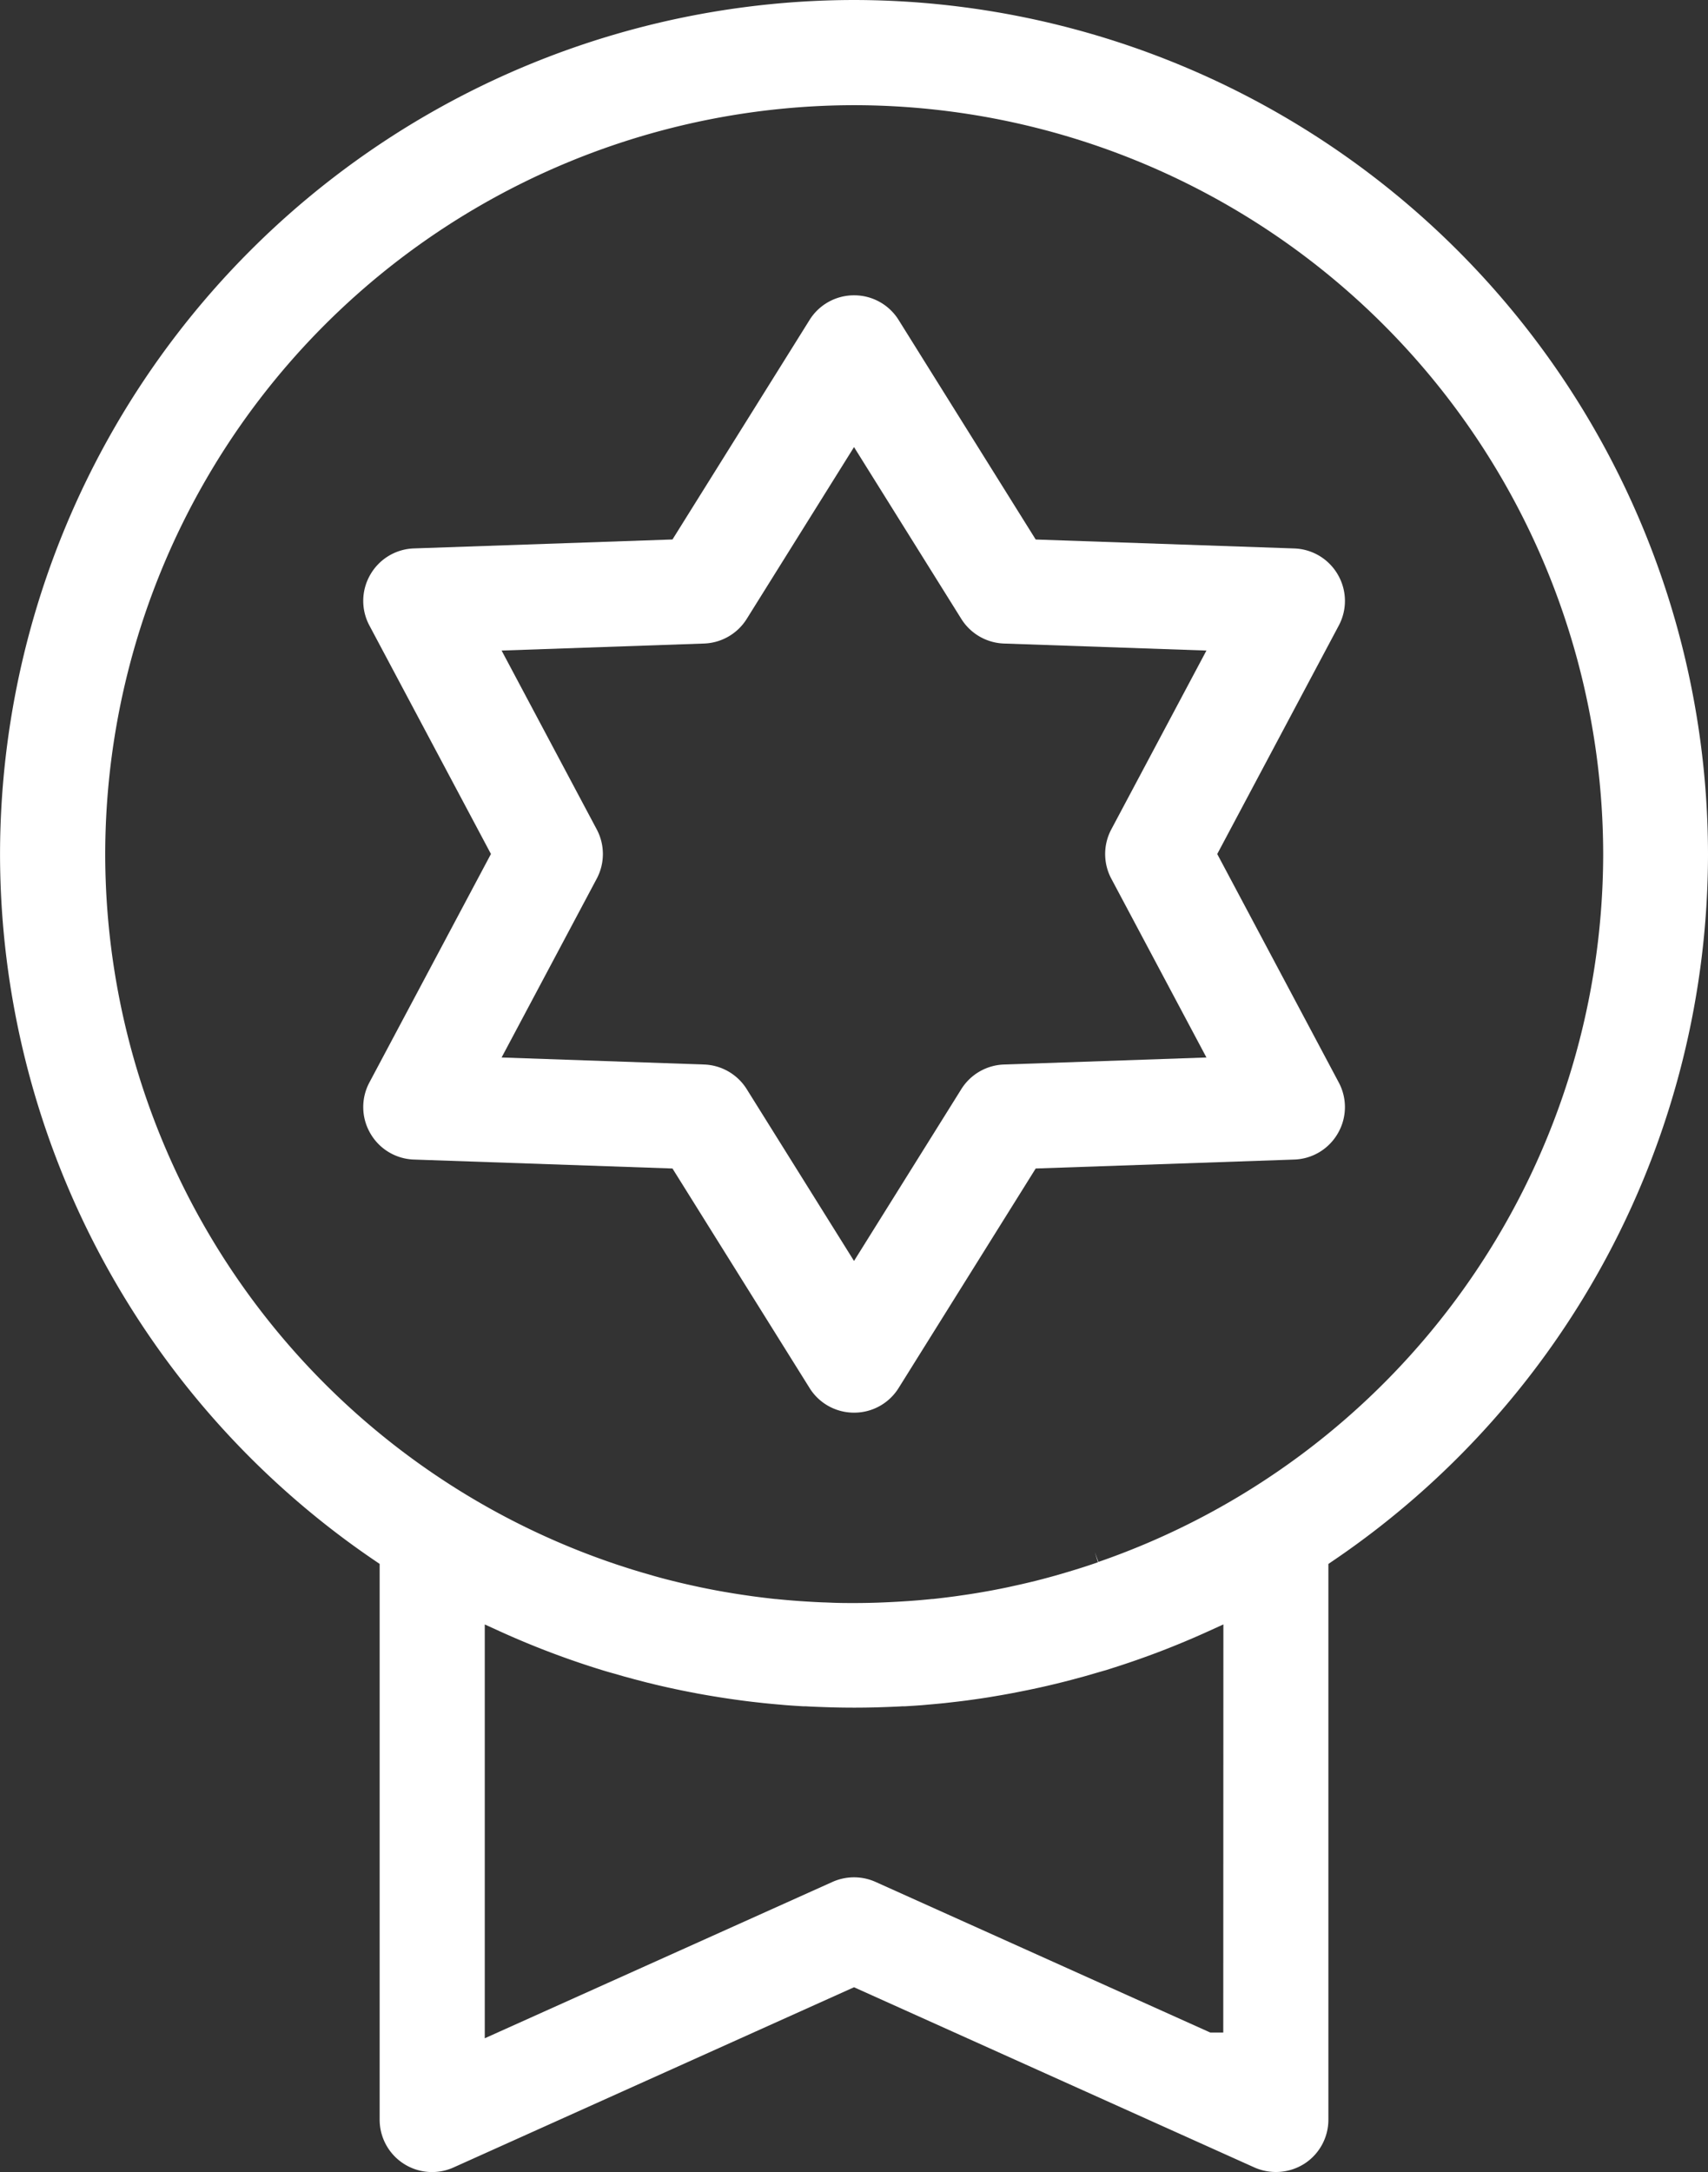
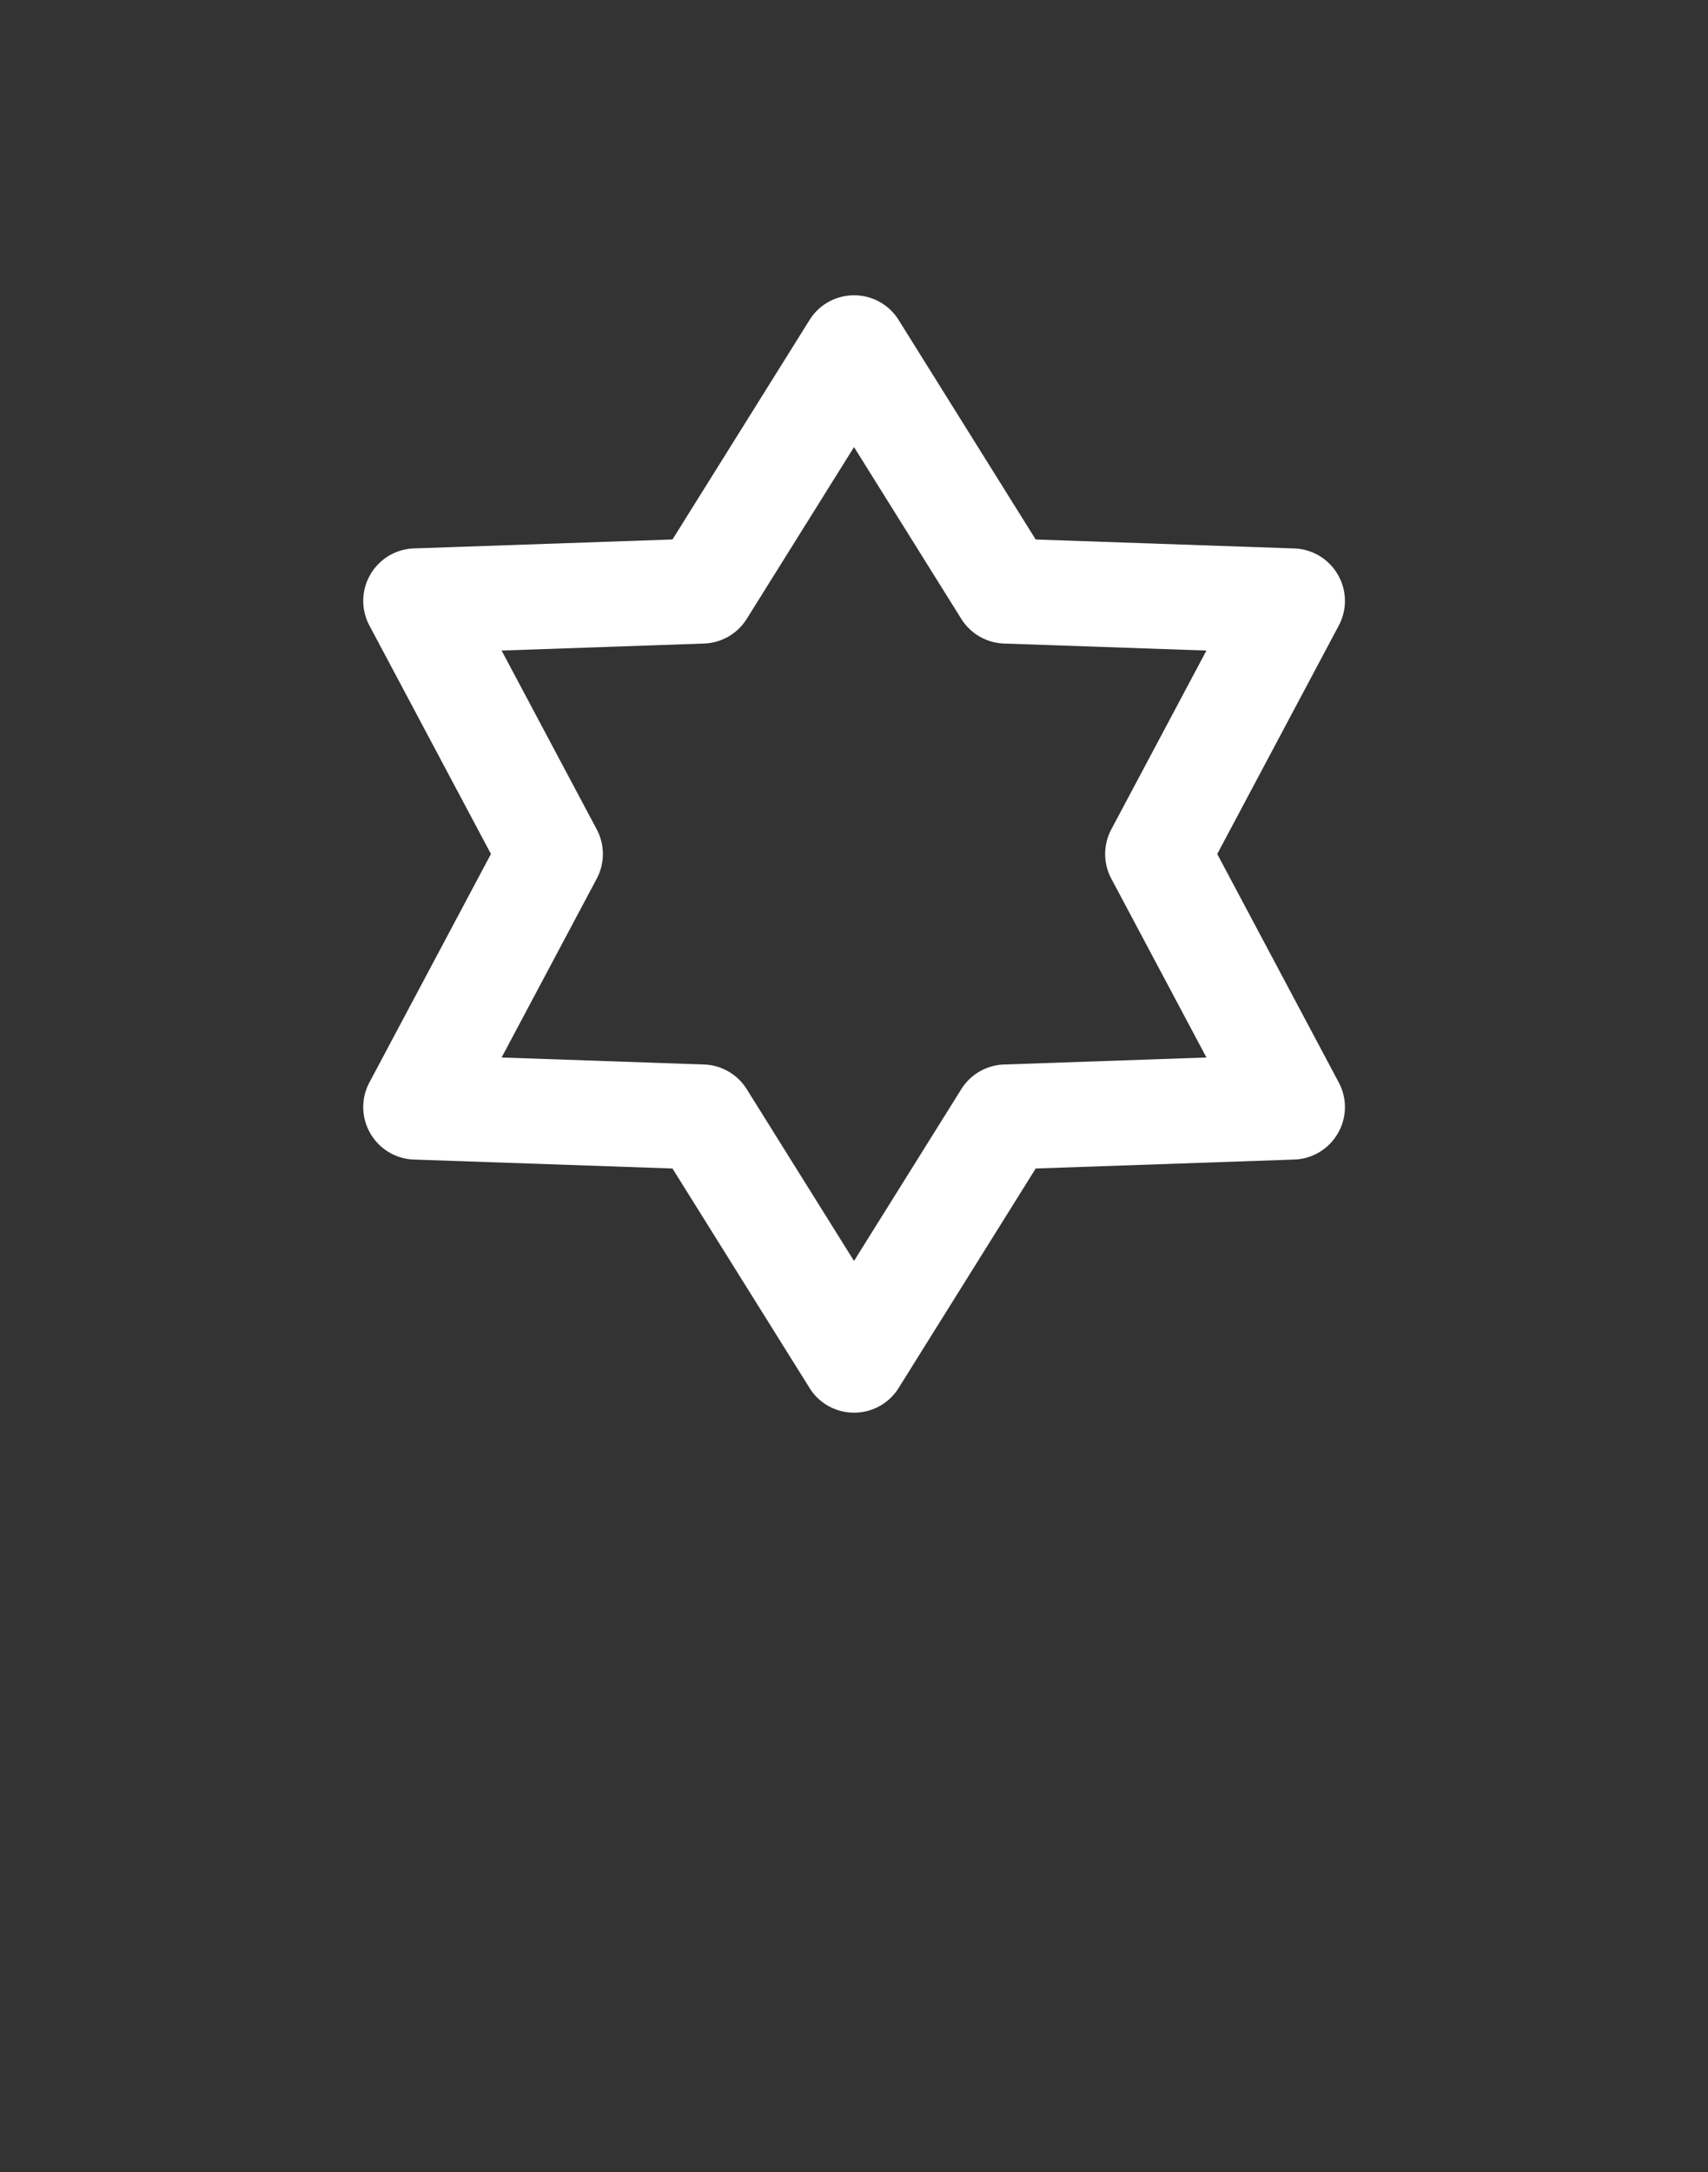
<svg xmlns="http://www.w3.org/2000/svg" width="46.977" height="59.739" viewBox="0 0 46.977 59.739">
  <rect x="0" y="0" width="46.977" height="59.739" fill="#333333" stroke="none" />
  <g id="Grupo_303" data-name="Grupo 303" transform="translate(1427.747 976.983)">
-     <path id="Caminho_212" data-name="Caminho 212" d="M-1404.258-976.983a23.515,23.515,0,0,0-23.488,23.489,23.5,23.5,0,0,0,10.312,19.435l.129.088v15.282a1.44,1.44,0,0,0,.661,1.214,1.441,1.441,0,0,0,1.378.1l11.008-4.953,11.008,4.954a1.461,1.461,0,0,0,1.378-.1,1.44,1.44,0,0,0,.661-1.214v-15.282l.129-.088a23.5,23.5,0,0,0,10.312-19.435A23.515,23.515,0,0,0-1404.258-976.983Zm10.156,55.9h-.358l-.058-.026-9.147-4.116a1.45,1.45,0,0,0-1.186,0l-9.563,4.3v-11.381l.417.19a23.459,23.459,0,0,0,2.654,1.017l.049.015.105.033q.172.053.346.1l.259.075.28.076.329.086.233.057q.191.046.381.088l.2.043c.139.03.279.058.42.085l.171.033q.223.041.448.078l.038.006.116.019q.232.037.465.069l.145.02c.157.021.315.04.474.057l.142.016c.157.016.316.031.474.044l.064.006.08.007c.157.012.314.022.472.031l.067,0,.084.005c.159.008.319.014.478.019l.145.005c.428.011.815.011,1.244,0l.144-.005c.16-.005.32-.011.479-.019l.083-.005.068,0c.157-.009.315-.019.471-.031l.081-.007.064-.006q.238-.02.475-.044l.141-.016c.159-.018.317-.036.475-.057l.144-.02q.234-.032.465-.069l.154-.026q.224-.037.448-.079l.171-.033q.211-.041.42-.085l.2-.043q.191-.042.38-.088l.234-.057q.164-.041.328-.085l.281-.076.257-.074c.117-.034.232-.068.348-.1l.153-.049a23.429,23.429,0,0,0,2.654-1.017l.417-.19Zm-3.434-12.938h0l-.1-.278.087.282-.2.069q-.161.054-.324.105-.189.059-.379.115l-.268.078q-.251.07-.5.134l-.138.034-.051.012q-.248.06-.5.114l-.04.009-.086.019c-.22.046-.437.088-.645.124l-.064.011c-.19.033-.387.064-.588.092l-.132.019c-.231.031-.437.056-.627.076l-.022,0c-.213.022-.429.041-.662.057l-.143.009c-.172.011-.344.02-.515.027l-.175.007c-.248.008-.454.011-.649.011s-.412,0-.649-.011l-.151-.006h-.024q-.257-.01-.515-.027l-.144-.009c-.234-.017-.449-.035-.66-.057l-.015,0c-.2-.021-.405-.046-.636-.077l-.133-.019c-.207-.029-.4-.06-.585-.092l-.067-.011c-.206-.036-.417-.077-.645-.124l-.124-.027q-.25-.054-.5-.114l-.04-.01-.15-.037c-.168-.042-.336-.087-.5-.134l-.269-.078q-.189-.056-.378-.115l-.324-.105-.188-.064-.023-.008a20.621,20.621,0,0,1-13.876-19.47,20.62,20.62,0,0,1,20.6-20.6,20.621,20.621,0,0,1,20.6,20.6A20.622,20.622,0,0,1-1397.537-934.025Z" transform="translate(0 0)" fill="#fff" />
    <path id="Caminho_213" data-name="Caminho 213" d="M-1316.168-886.41l-3.342-6.282,3.342-6.282a1.437,1.437,0,0,0-.024-1.4,1.438,1.438,0,0,0-1.2-.722l-7.111-.246-3.769-6.036a1.438,1.438,0,0,0-1.226-.68,1.438,1.438,0,0,0-1.226.68l-3.769,6.035-7.111.246a1.438,1.438,0,0,0-1.2.722,1.437,1.437,0,0,0-.024,1.4l3.342,6.282-3.342,6.282a1.437,1.437,0,0,0,.024,1.4,1.438,1.438,0,0,0,1.2.722l7.111.246,3.769,6.035a1.437,1.437,0,0,0,1.226.68,1.437,1.437,0,0,0,1.226-.68l3.769-6.035,7.111-.246a1.438,1.438,0,0,0,1.2-.722A1.437,1.437,0,0,0-1316.168-886.41Zm-9.206-.493a1.443,1.443,0,0,0-1.176.679l-2.95,4.724-2.95-4.724a1.443,1.443,0,0,0-1.176-.679l-5.567-.193,2.616-4.917a1.443,1.443,0,0,0,0-1.358l-2.616-4.917,5.567-.193a1.443,1.443,0,0,0,1.176-.679l2.95-4.724,2.95,4.724a1.444,1.444,0,0,0,1.176.679l5.567.193-2.616,4.917a1.443,1.443,0,0,0,0,1.358l2.616,4.917Z" transform="translate(-74.758 -60.803)" fill="#fff" />
  </g>
</svg>